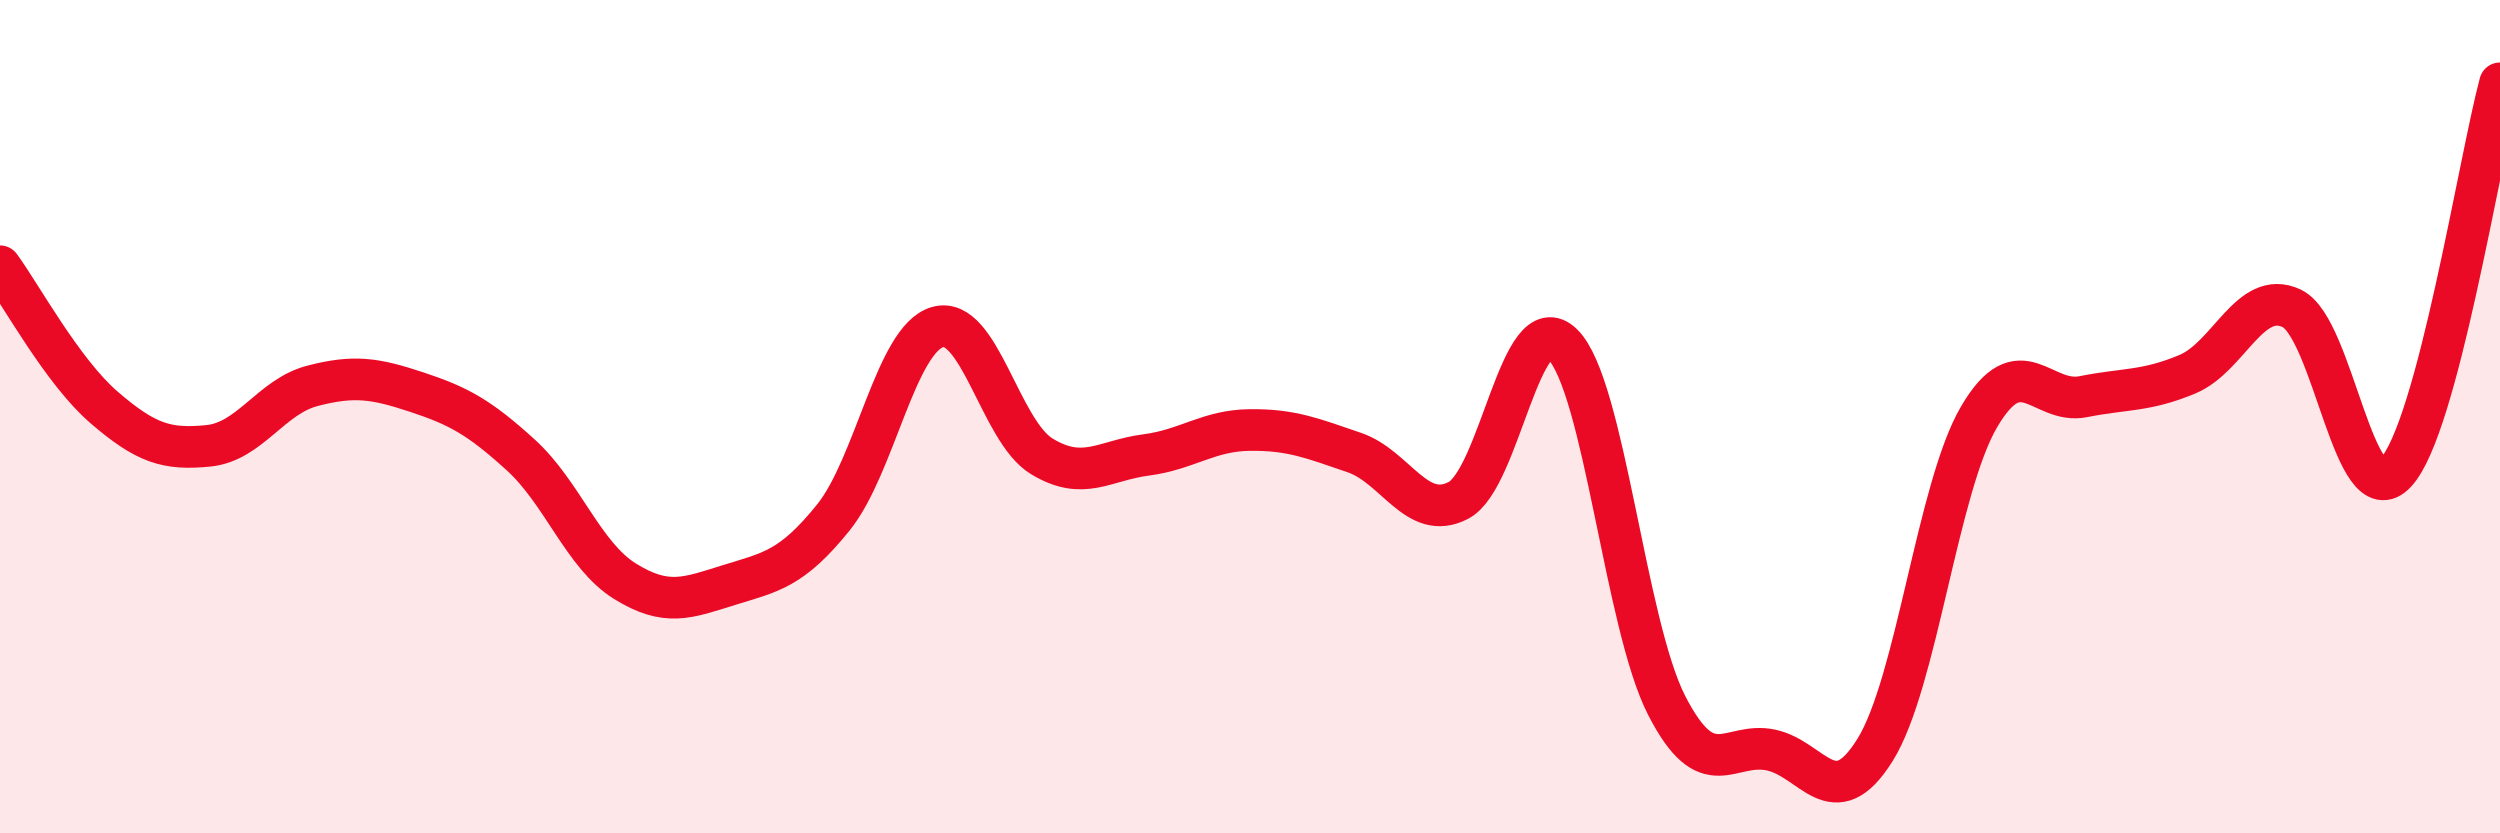
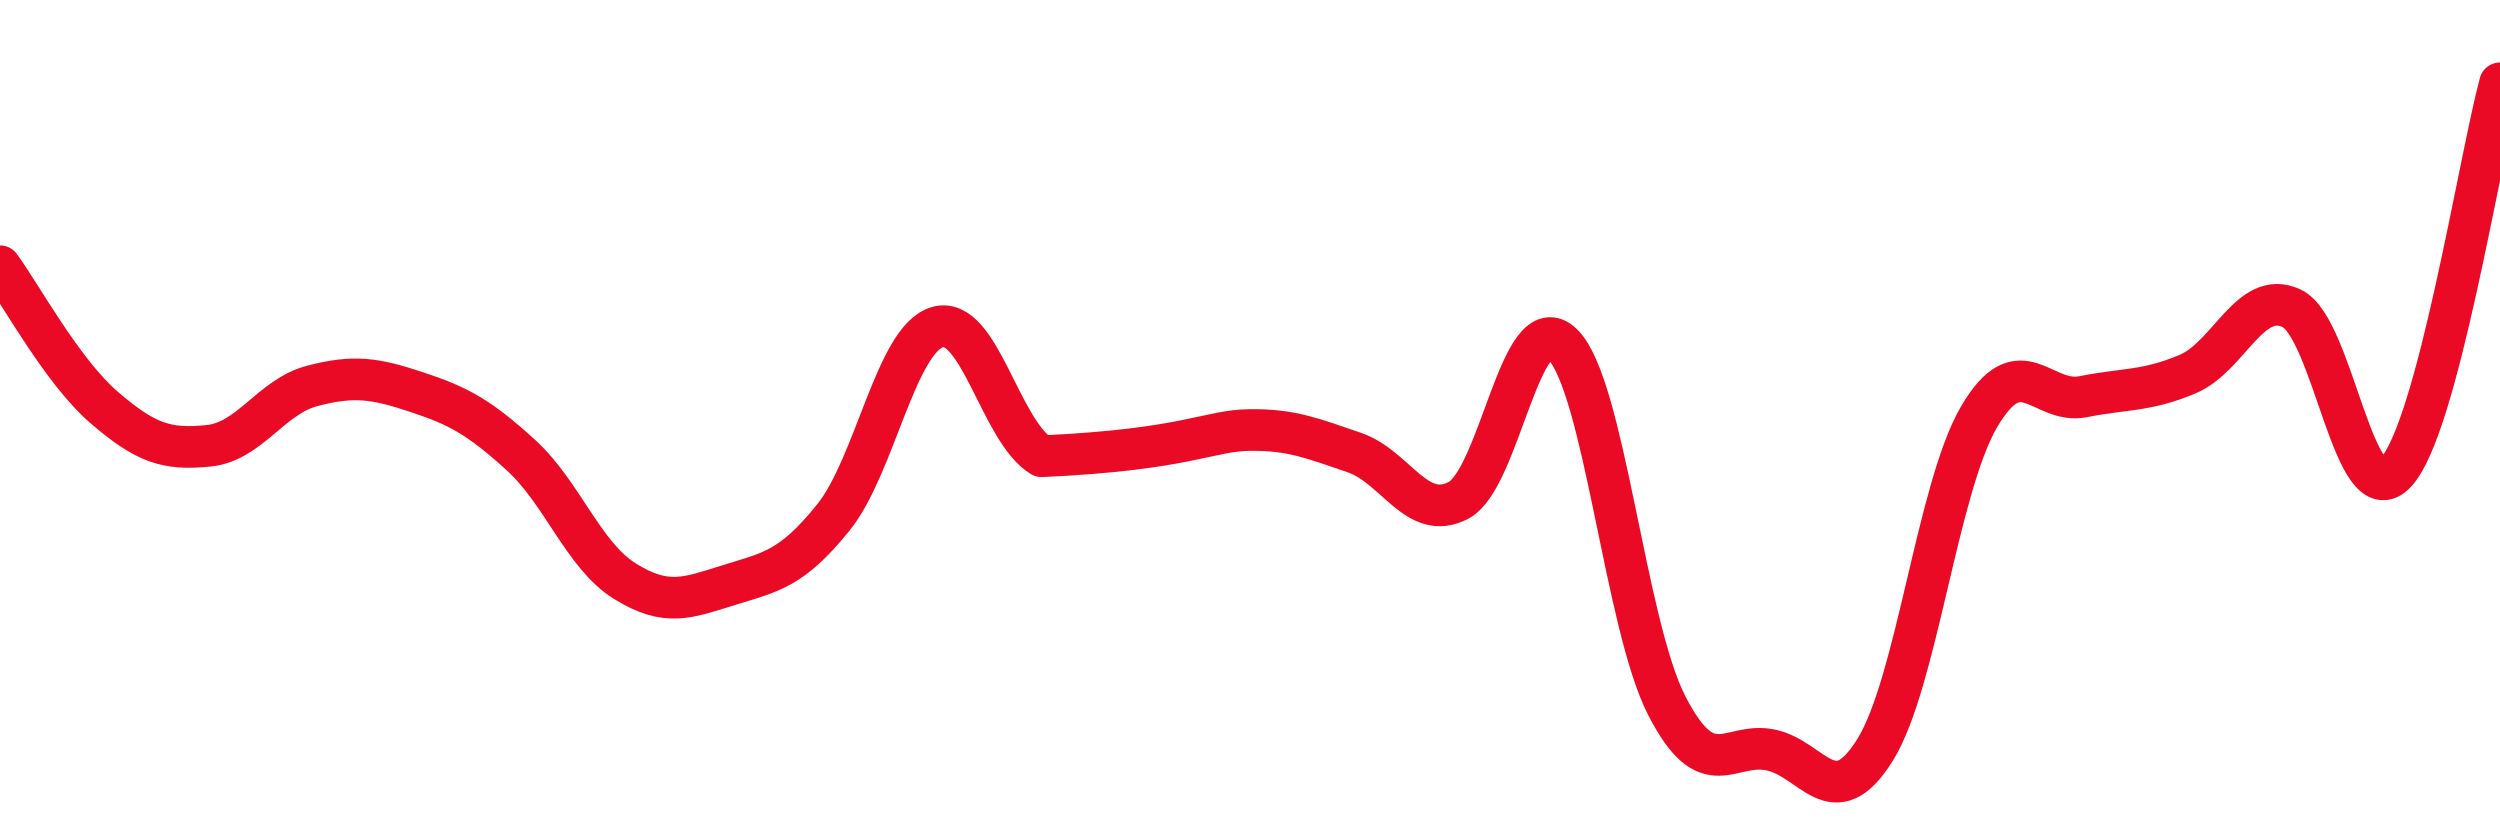
<svg xmlns="http://www.w3.org/2000/svg" width="60" height="20" viewBox="0 0 60 20">
-   <path d="M 0,6.39 C 0.5,7.07 1.5,8.92 2.5,9.78 C 3.5,10.64 4,10.8 5,10.7 C 6,10.6 6.5,9.52 7.5,9.26 C 8.5,9 9,9.08 10,9.41 C 11,9.74 11.5,10.01 12.5,10.92 C 13.5,11.83 14,13.33 15,13.95 C 16,14.57 16.5,14.35 17.5,14.04 C 18.5,13.73 19,13.66 20,12.42 C 21,11.18 21.5,8.14 22.5,7.85 C 23.5,7.56 24,10.34 25,10.95 C 26,11.56 26.5,11.05 27.5,10.92 C 28.5,10.79 29,10.33 30,10.32 C 31,10.31 31.5,10.52 32.5,10.86 C 33.5,11.2 34,12.53 35,12.01 C 36,11.49 36.5,7.28 37.5,8.26 C 38.5,9.24 39,14.98 40,16.93 C 41,18.88 41.5,17.79 42.5,18 C 43.5,18.21 44,19.6 45,18 C 46,16.4 46.5,11.7 47.5,10 C 48.5,8.3 49,9.72 50,9.52 C 51,9.32 51.5,9.4 52.5,8.98 C 53.5,8.56 54,6.93 55,7.4 C 56,7.87 56.5,12.42 57.5,11.34 C 58.5,10.26 59.5,3.87 60,2L60 20L0 20Z" fill="#EB0A25" opacity="0.1" stroke-linecap="round" stroke-linejoin="round" />
-   <path d="M 0,6.39 C 0.5,7.07 1.5,8.92 2.5,9.78 C 3.5,10.64 4,10.8 5,10.7 C 6,10.6 6.5,9.52 7.5,9.26 C 8.5,9 9,9.08 10,9.41 C 11,9.74 11.5,10.01 12.5,10.92 C 13.5,11.83 14,13.33 15,13.95 C 16,14.57 16.5,14.35 17.5,14.04 C 18.5,13.73 19,13.66 20,12.42 C 21,11.18 21.5,8.14 22.5,7.85 C 23.5,7.56 24,10.34 25,10.95 C 26,11.56 26.5,11.05 27.5,10.92 C 28.5,10.79 29,10.33 30,10.32 C 31,10.31 31.5,10.52 32.5,10.86 C 33.5,11.2 34,12.53 35,12.01 C 36,11.49 36.5,7.28 37.5,8.26 C 38.5,9.24 39,14.98 40,16.93 C 41,18.88 41.5,17.79 42.5,18 C 43.5,18.21 44,19.6 45,18 C 46,16.4 46.5,11.7 47.5,10 C 48.5,8.3 49,9.72 50,9.52 C 51,9.32 51.5,9.4 52.5,8.98 C 53.5,8.56 54,6.93 55,7.4 C 56,7.87 56.5,12.42 57.5,11.34 C 58.5,10.26 59.5,3.87 60,2" stroke="#EB0A25" stroke-width="1" fill="none" stroke-linecap="round" stroke-linejoin="round" />
+   <path d="M 0,6.39 C 0.5,7.07 1.5,8.92 2.5,9.78 C 3.5,10.64 4,10.8 5,10.7 C 6,10.6 6.5,9.52 7.5,9.26 C 8.5,9 9,9.08 10,9.41 C 11,9.74 11.5,10.01 12.5,10.92 C 13.5,11.83 14,13.33 15,13.95 C 16,14.57 16.5,14.35 17.5,14.04 C 18.5,13.73 19,13.66 20,12.42 C 21,11.18 21.5,8.14 22.5,7.85 C 23.5,7.56 24,10.34 25,10.95 C 28.5,10.79 29,10.33 30,10.32 C 31,10.31 31.5,10.52 32.5,10.86 C 33.5,11.2 34,12.53 35,12.01 C 36,11.49 36.5,7.28 37.5,8.26 C 38.5,9.24 39,14.98 40,16.93 C 41,18.88 41.5,17.79 42.5,18 C 43.5,18.21 44,19.6 45,18 C 46,16.4 46.5,11.7 47.5,10 C 48.5,8.3 49,9.72 50,9.52 C 51,9.32 51.5,9.4 52.5,8.98 C 53.5,8.56 54,6.93 55,7.4 C 56,7.87 56.5,12.42 57.5,11.34 C 58.5,10.26 59.5,3.87 60,2" stroke="#EB0A25" stroke-width="1" fill="none" stroke-linecap="round" stroke-linejoin="round" />
</svg>